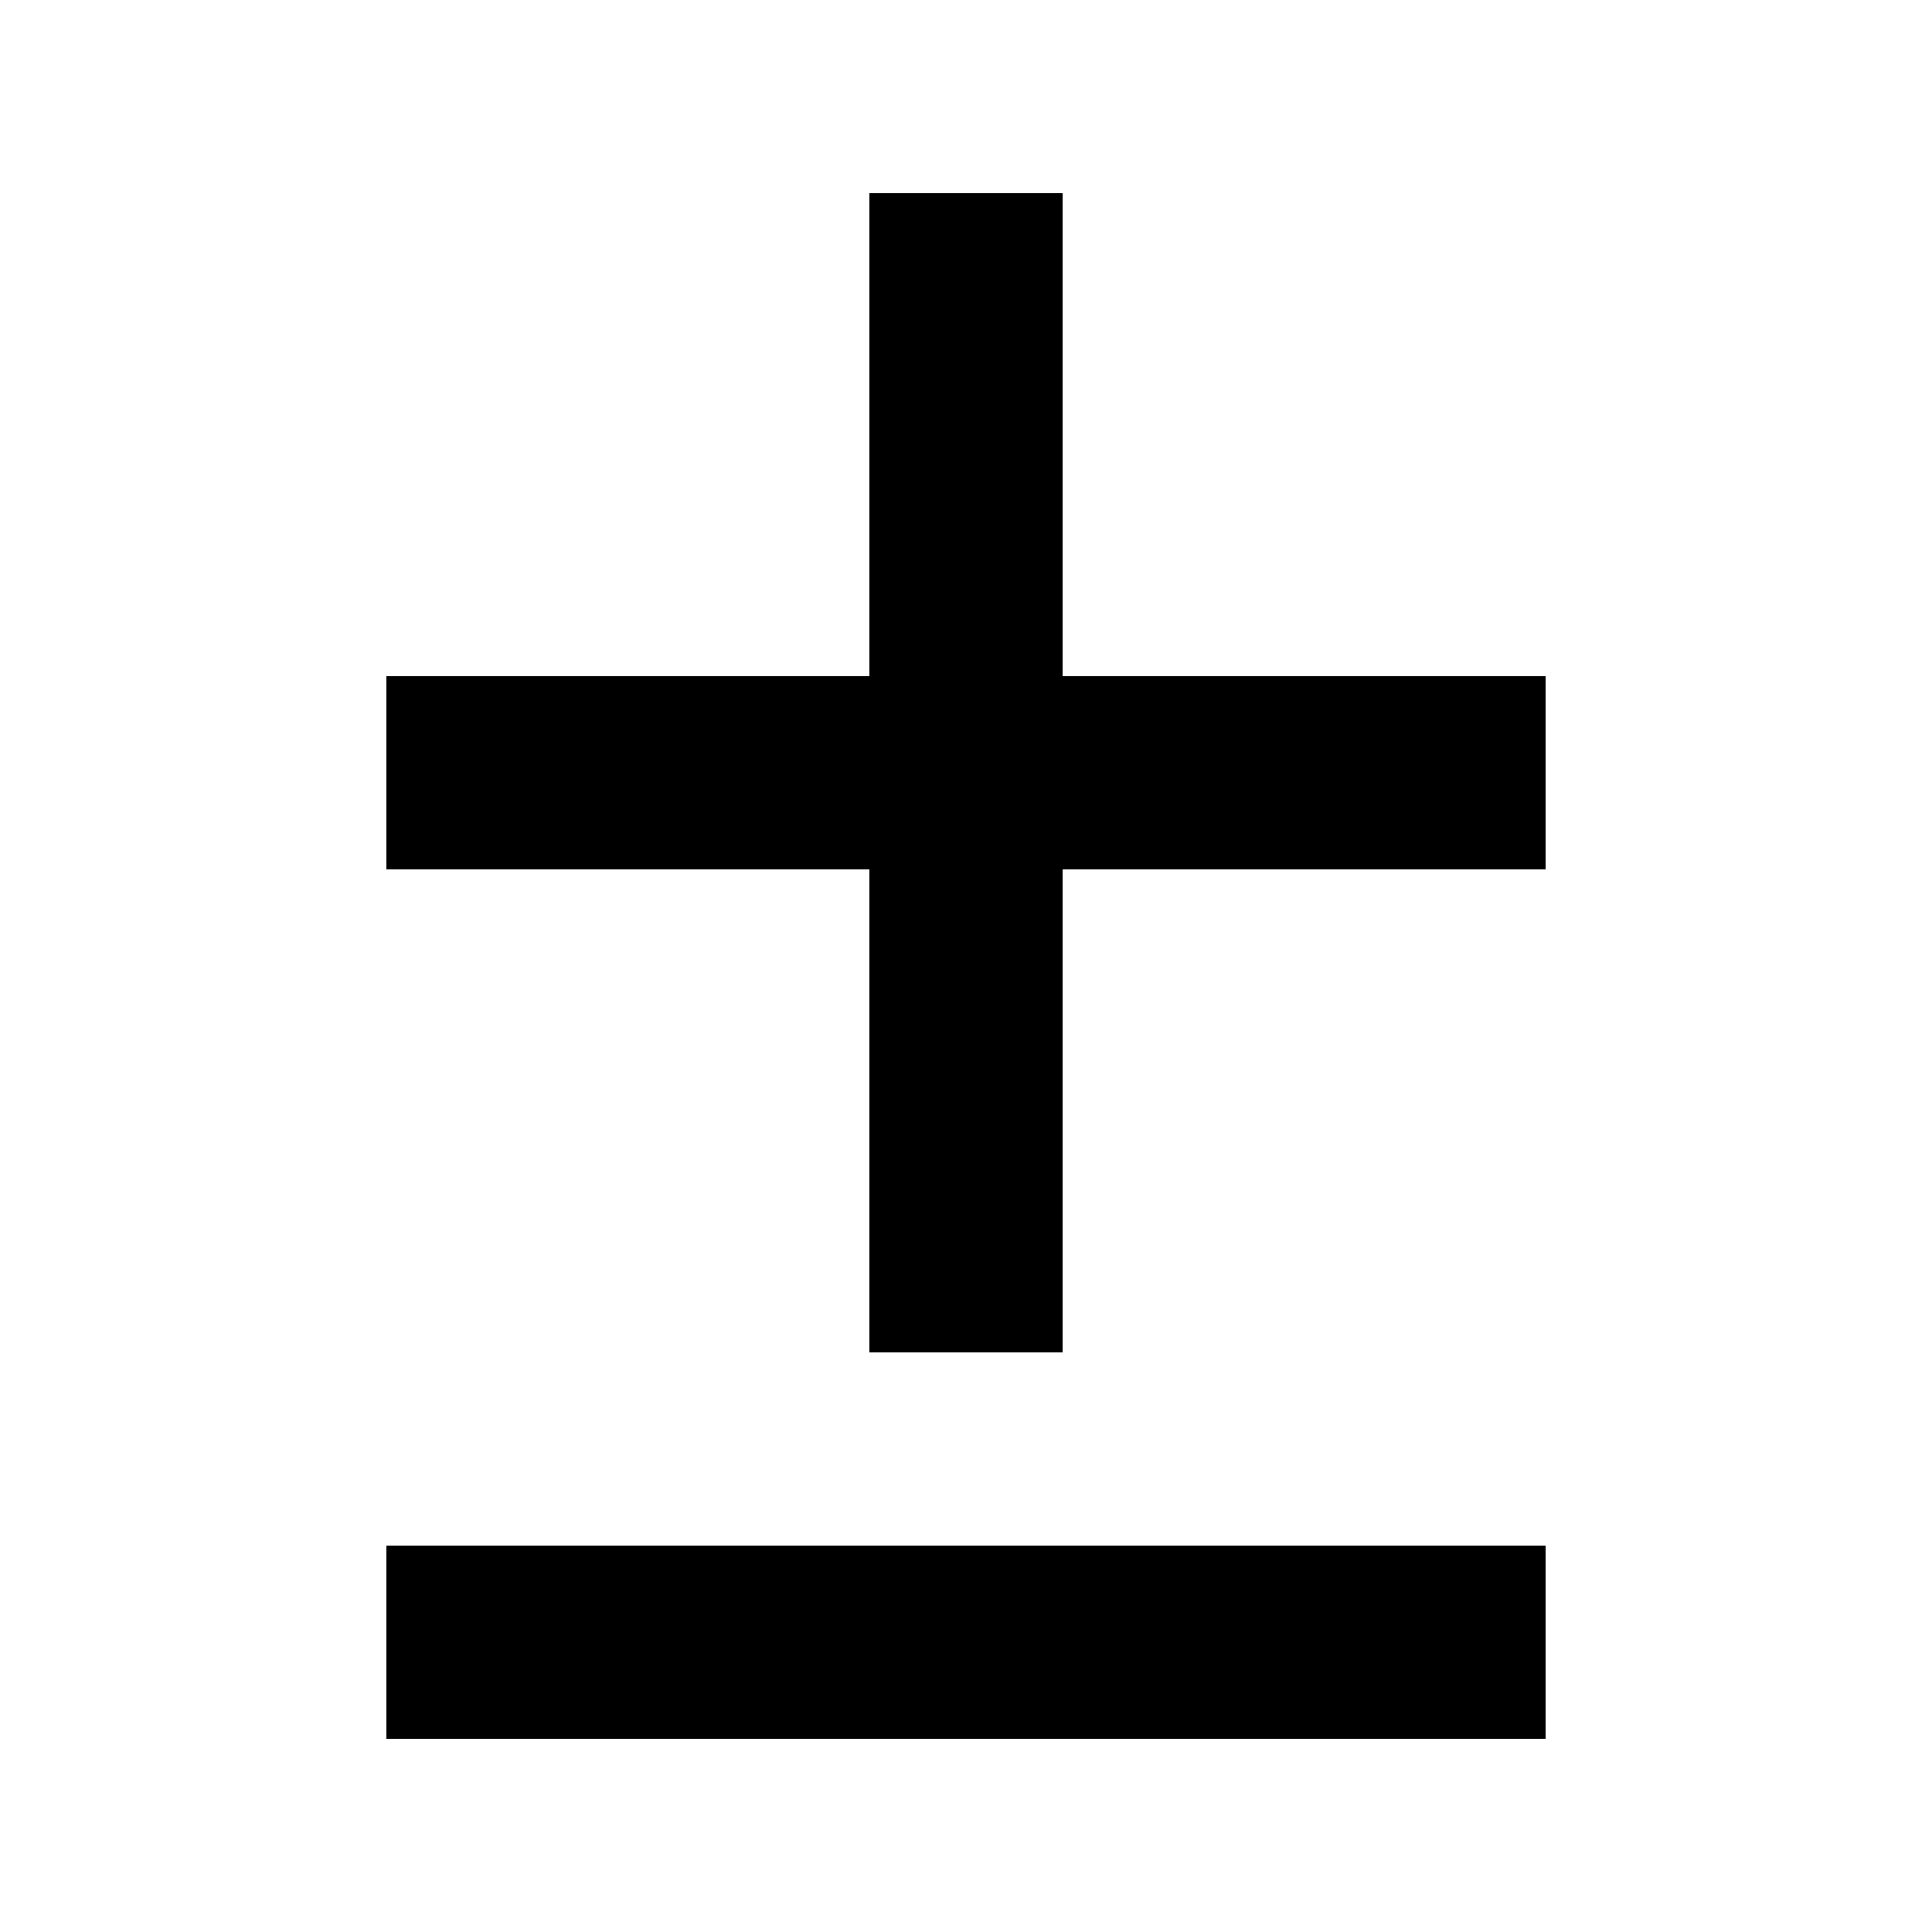
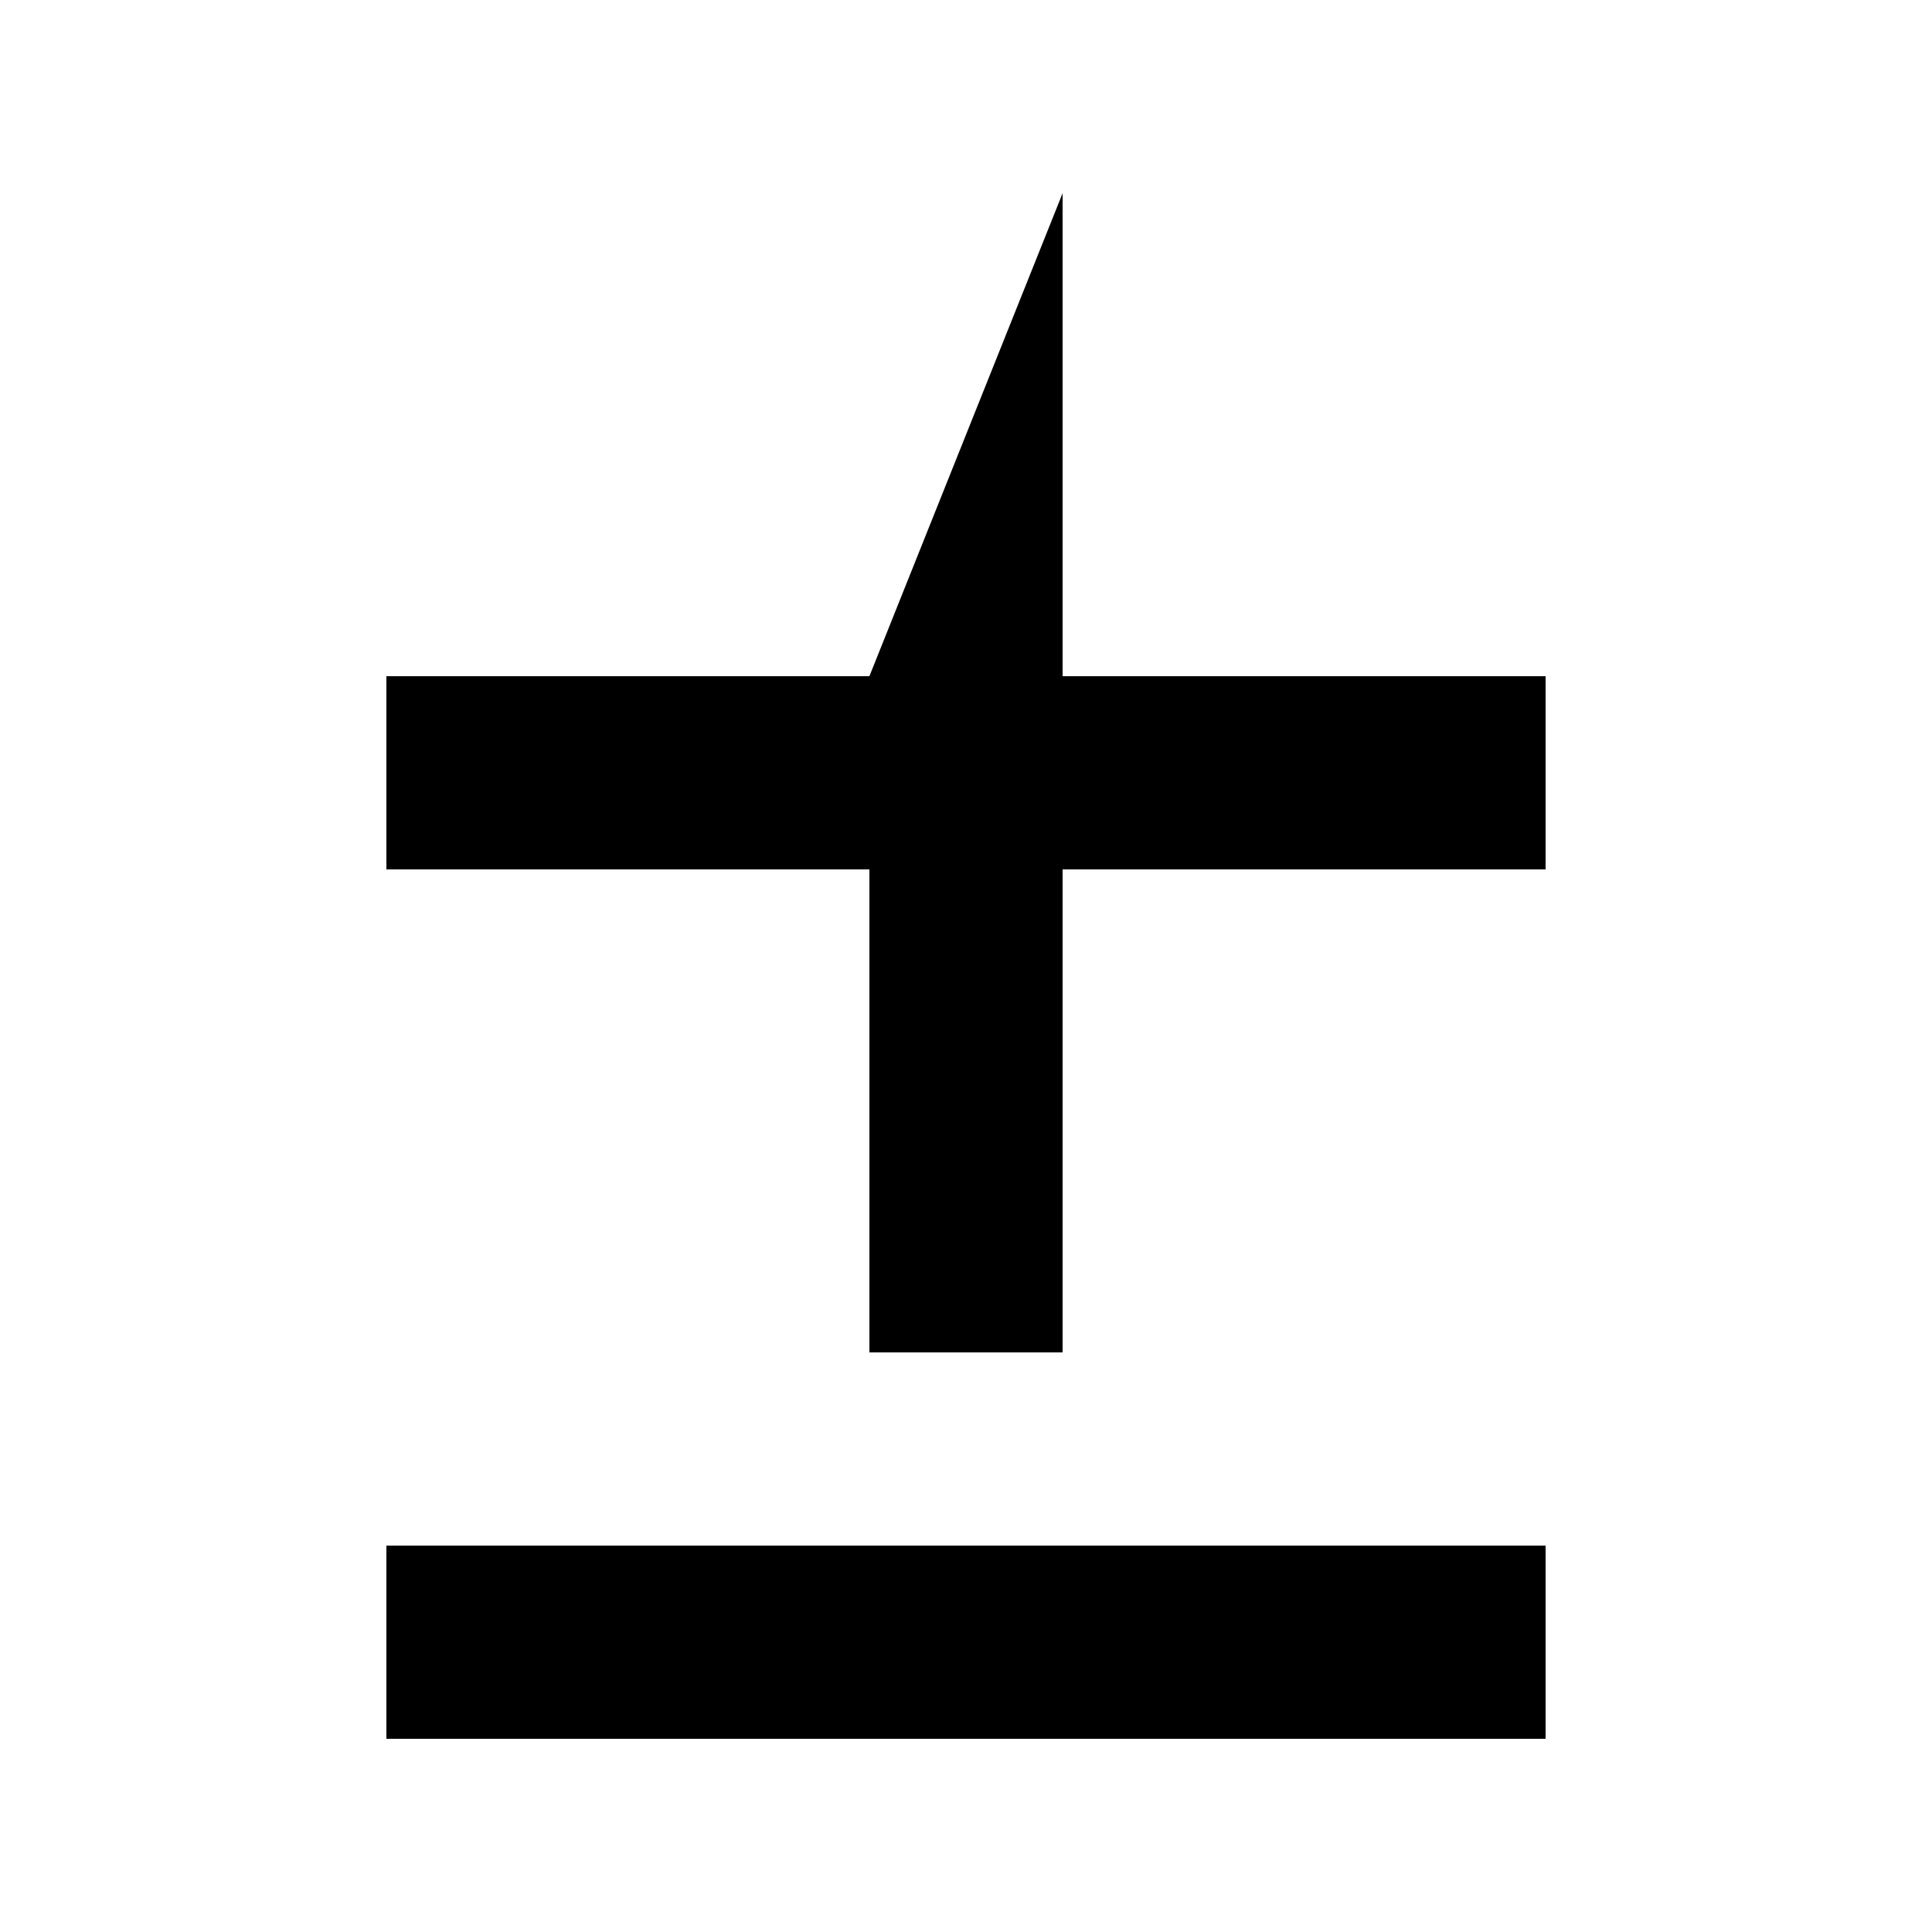
<svg xmlns="http://www.w3.org/2000/svg" viewBox="0 0 640 640">
-   <path fill="currentColor" d="M352 96L352 64L288 64L288 224L128 224L128 288L288 288L288 448L352 448L352 288L512 288L512 224L352 224L352 96zM128 512L128 576L512 576L512 512L128 512z" />
+   <path fill="currentColor" d="M352 96L352 64L288 224L128 224L128 288L288 288L288 448L352 448L352 288L512 288L512 224L352 224L352 96zM128 512L128 576L512 576L512 512L128 512z" />
</svg>